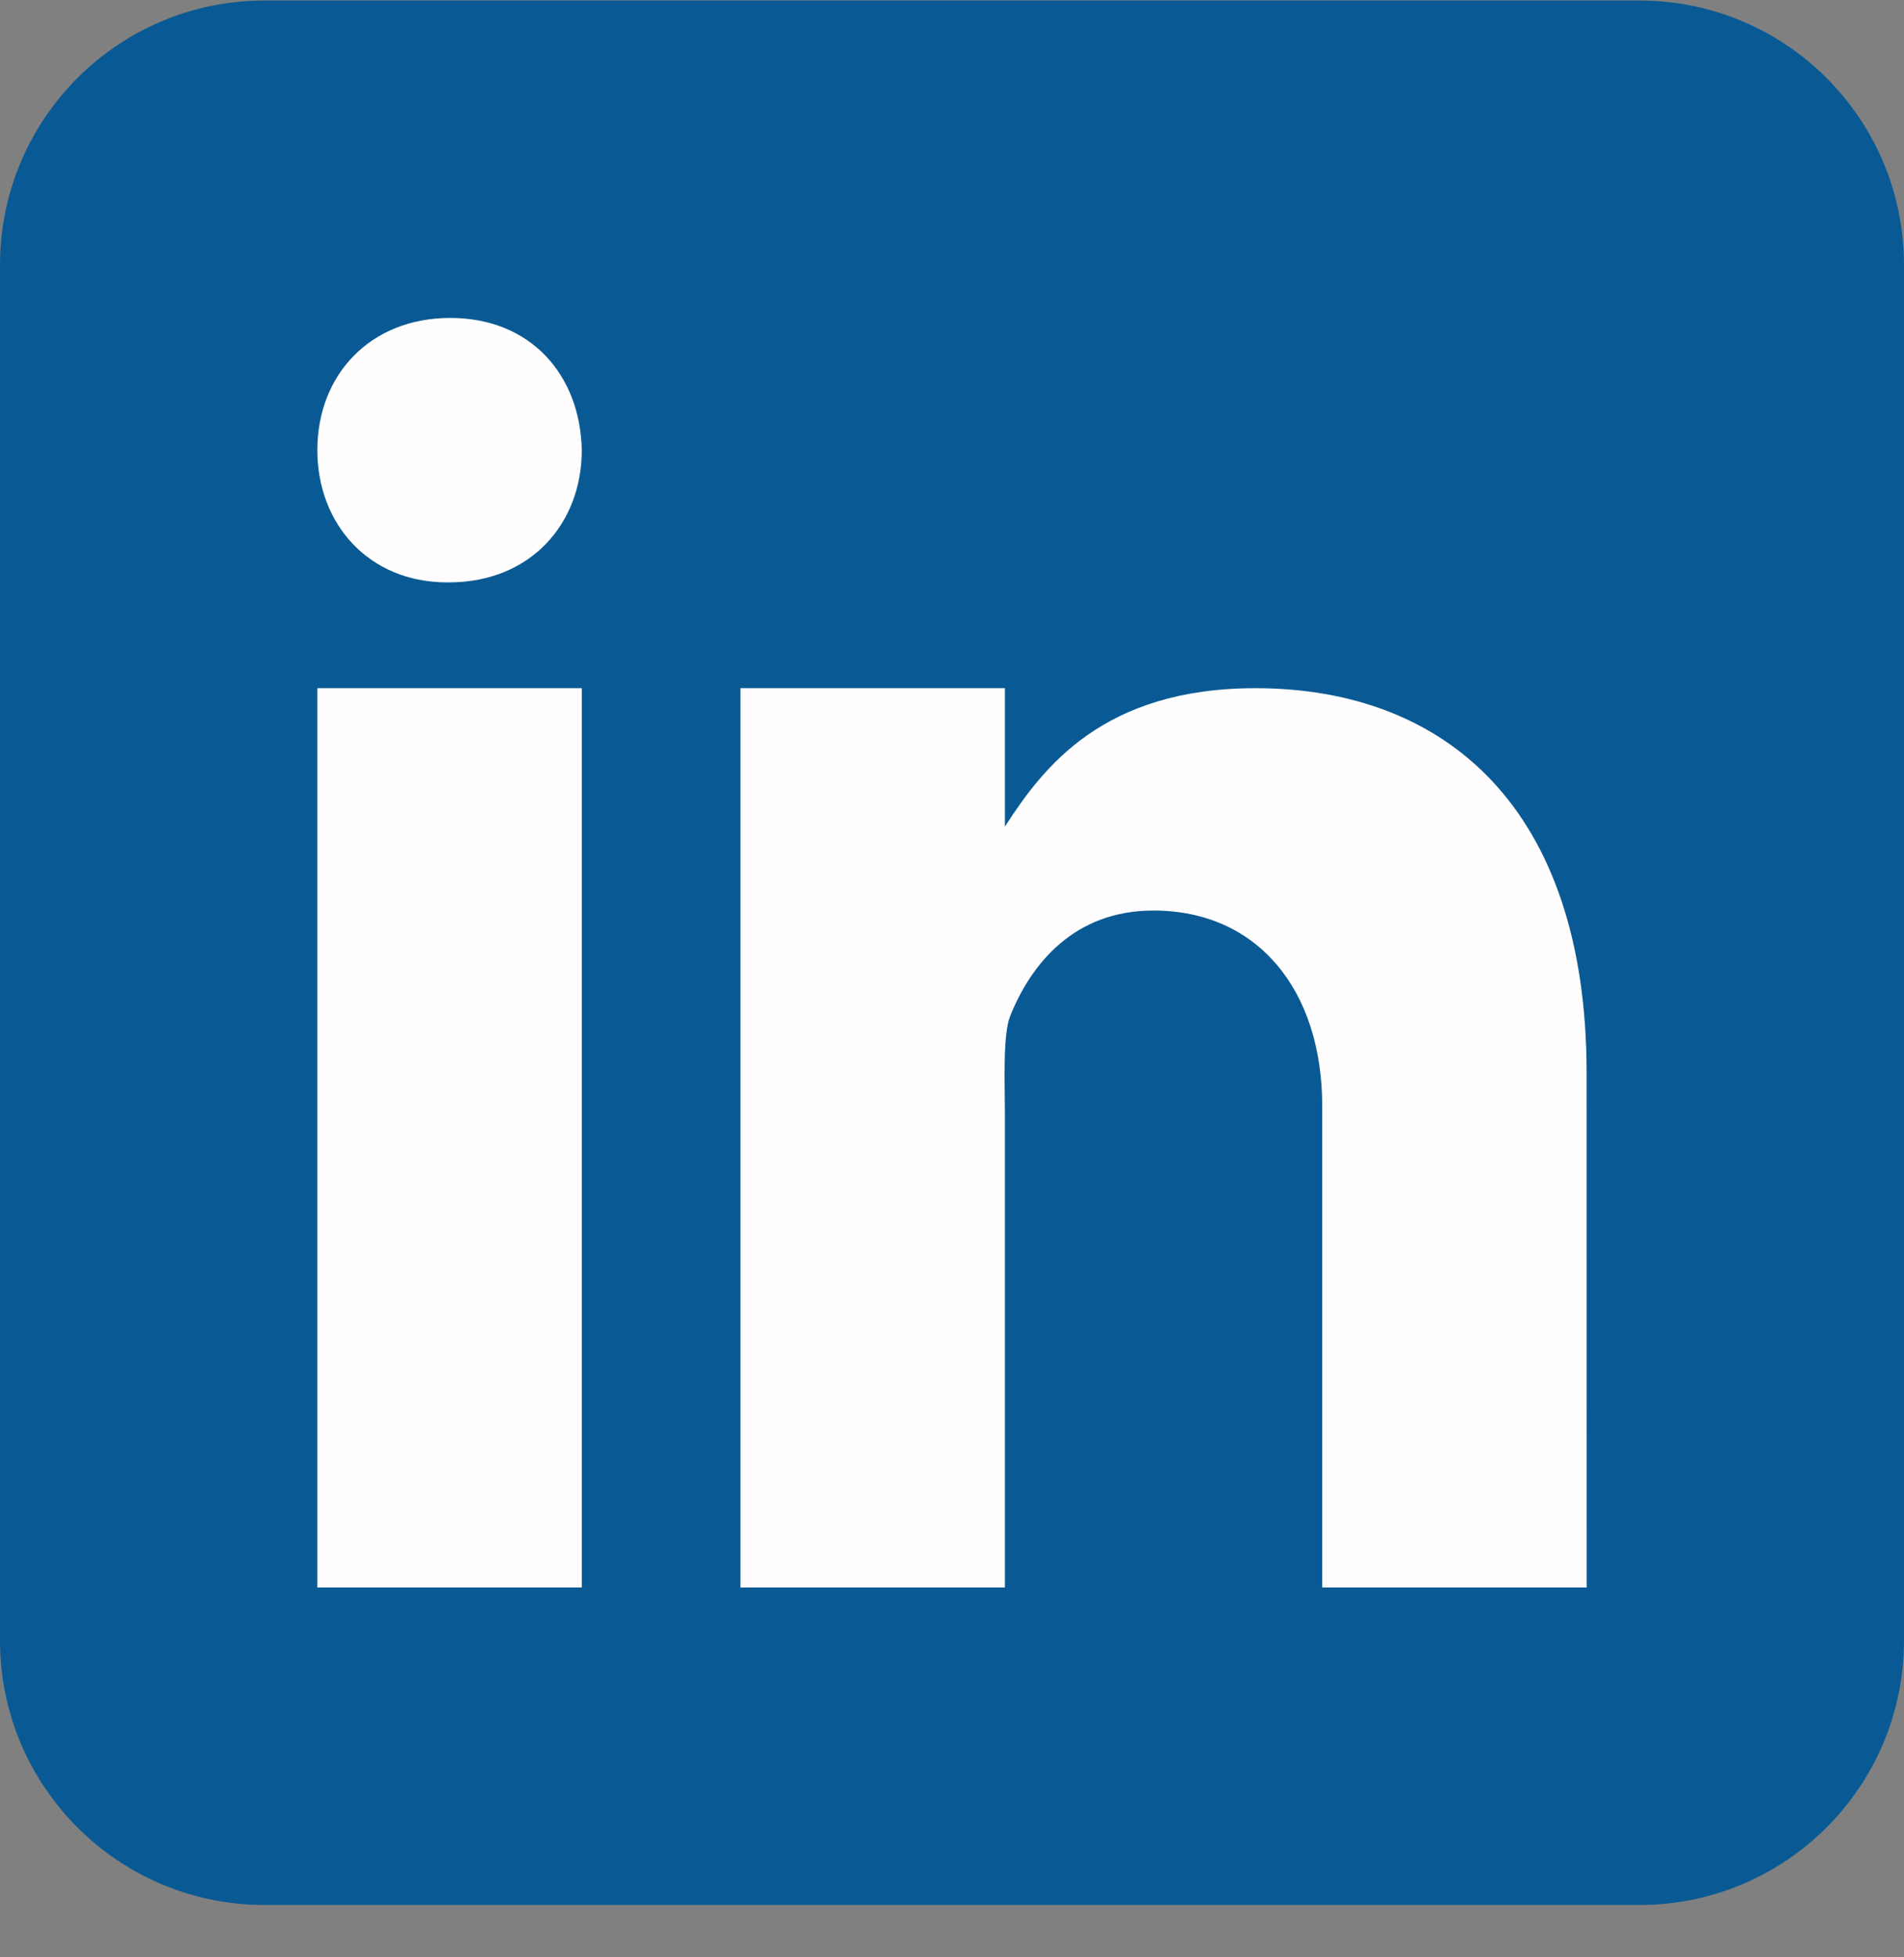
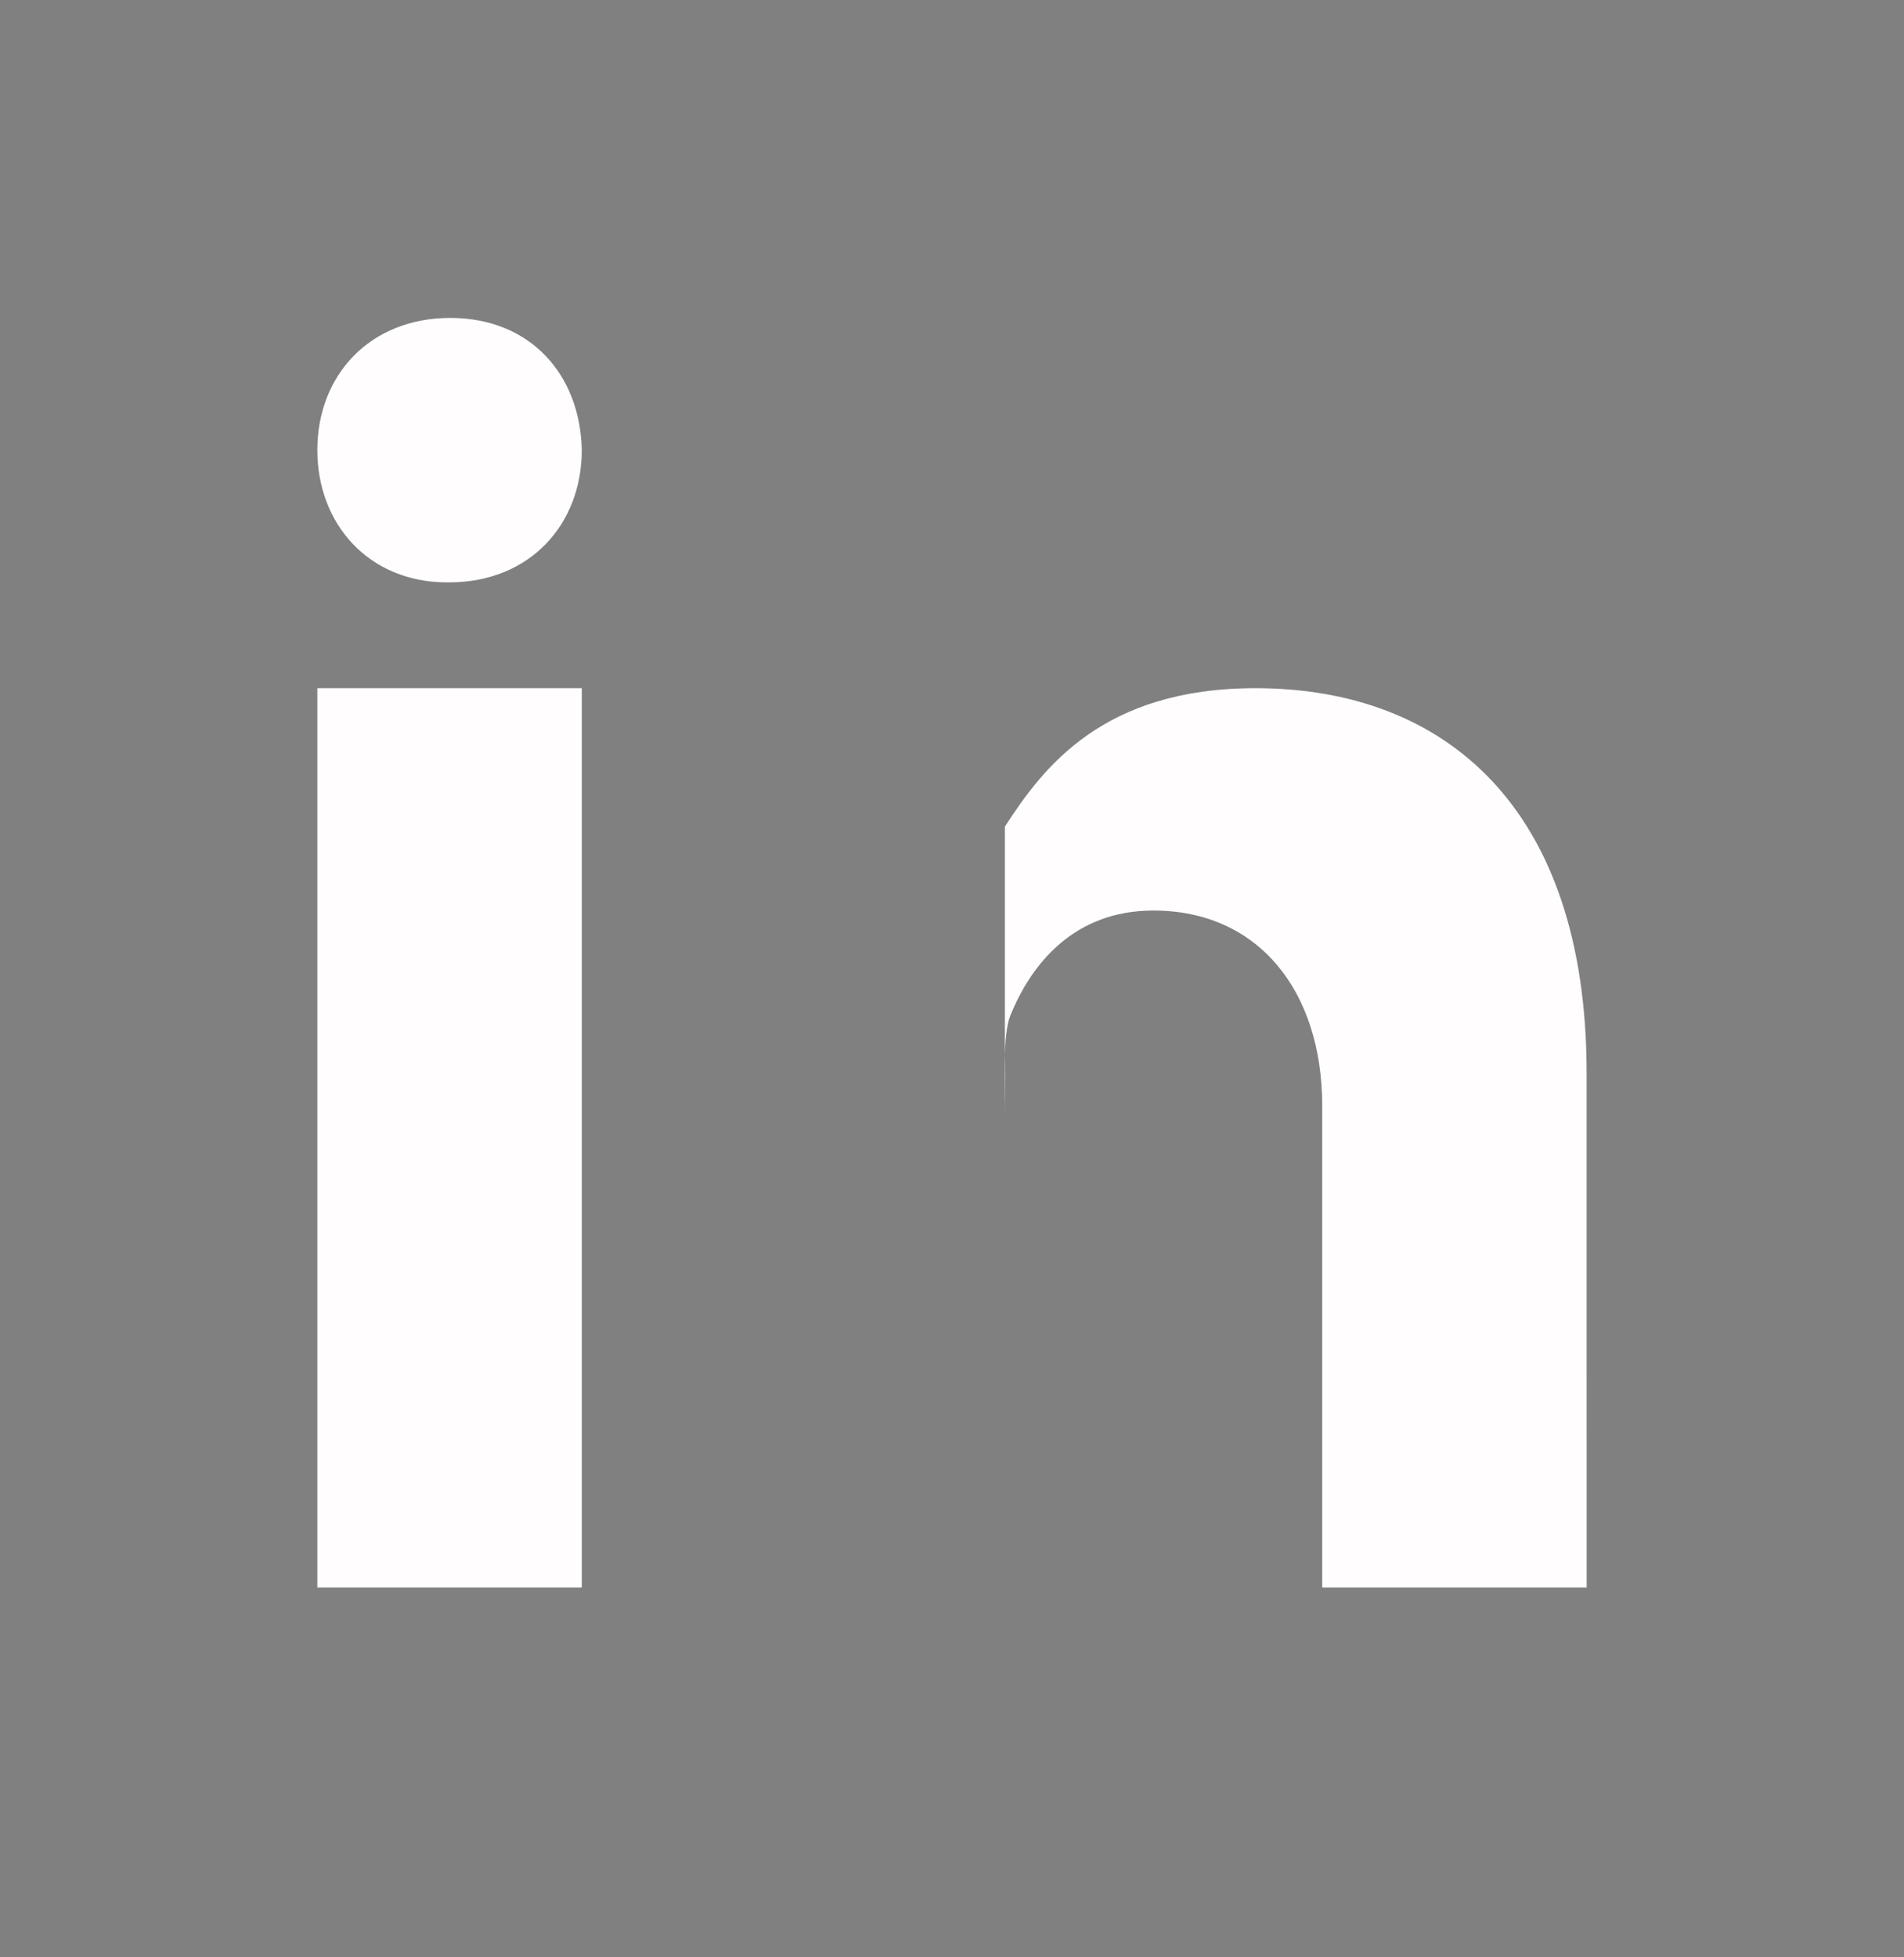
<svg xmlns="http://www.w3.org/2000/svg" width="36" height="37" viewBox="0 0 36 37" fill="none">
  <rect x="0" y="0" width="36" height="37" fill="#808080" stroke="none" />
-   <path d="M36 31.009C36 33.772 33.762 36.01 31 36.01H5C2.239 36.01 0 33.772 0 31.009V5.01C0 2.248 2.239 0.01 5 0.01H31C33.762 0.01 36 2.248 36 5.01V31.009Z" fill="#095A94" />
-   <path d="M6 13.009H11V30.009H6V13.009ZM8.485 11.009H8.457C6.965 11.009 6 9.898 6 8.509C6 7.09 6.995 6.01 8.514 6.01C10.035 6.01 10.972 7.09 11 8.509C11 9.897 10.035 11.009 8.485 11.009ZM30 30.009H25V20.91C25 18.712 23.775 17.212 21.808 17.212C20.307 17.212 19.495 18.224 19.101 19.203C18.957 19.552 19 20.52 19 21.009V30.009H14V13.009H19V15.626C19.721 14.509 20.85 13.009 23.738 13.009C27.316 13.009 29.999 15.259 29.999 20.284L30 30.009Z" fill="#FFFDFD" />
+   <path d="M6 13.009H11V30.009H6V13.009ZM8.485 11.009H8.457C6.965 11.009 6 9.898 6 8.509C6 7.09 6.995 6.01 8.514 6.01C10.035 6.01 10.972 7.09 11 8.509C11 9.897 10.035 11.009 8.485 11.009ZM30 30.009H25V20.91C25 18.712 23.775 17.212 21.808 17.212C20.307 17.212 19.495 18.224 19.101 19.203C18.957 19.552 19 20.52 19 21.009V30.009H14H19V15.626C19.721 14.509 20.85 13.009 23.738 13.009C27.316 13.009 29.999 15.259 29.999 20.284L30 30.009Z" fill="#FFFDFD" />
</svg>